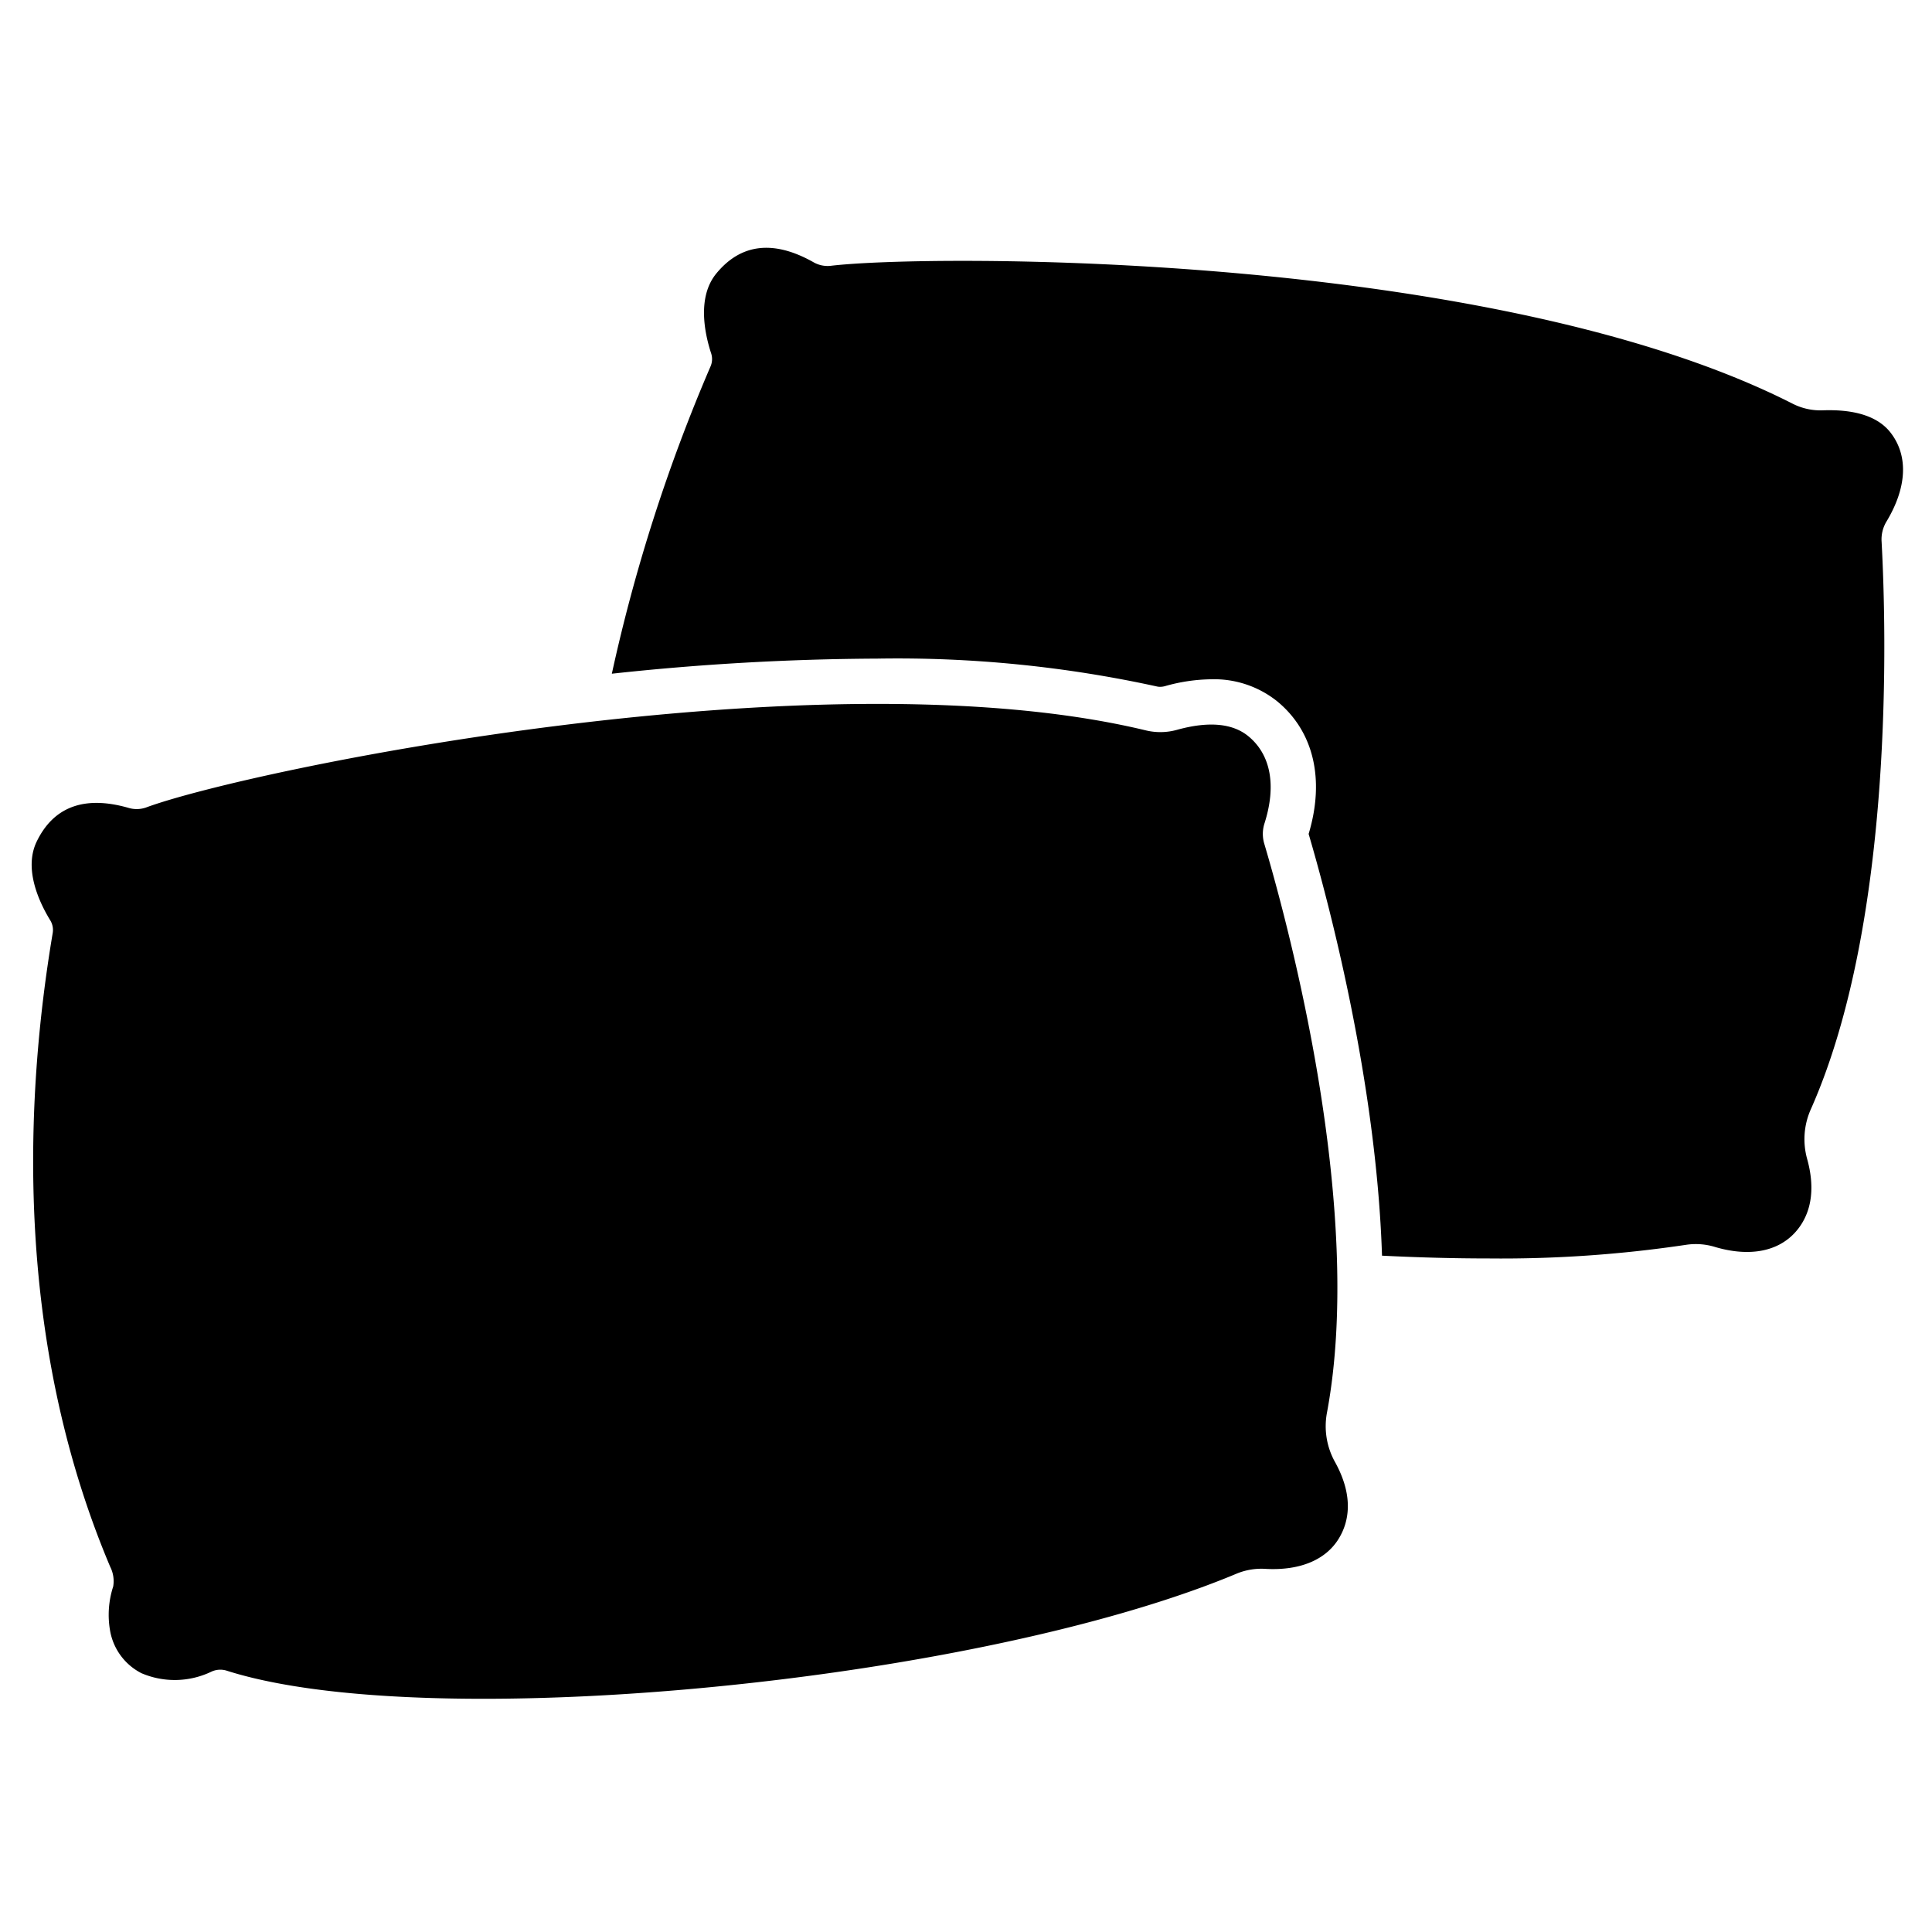
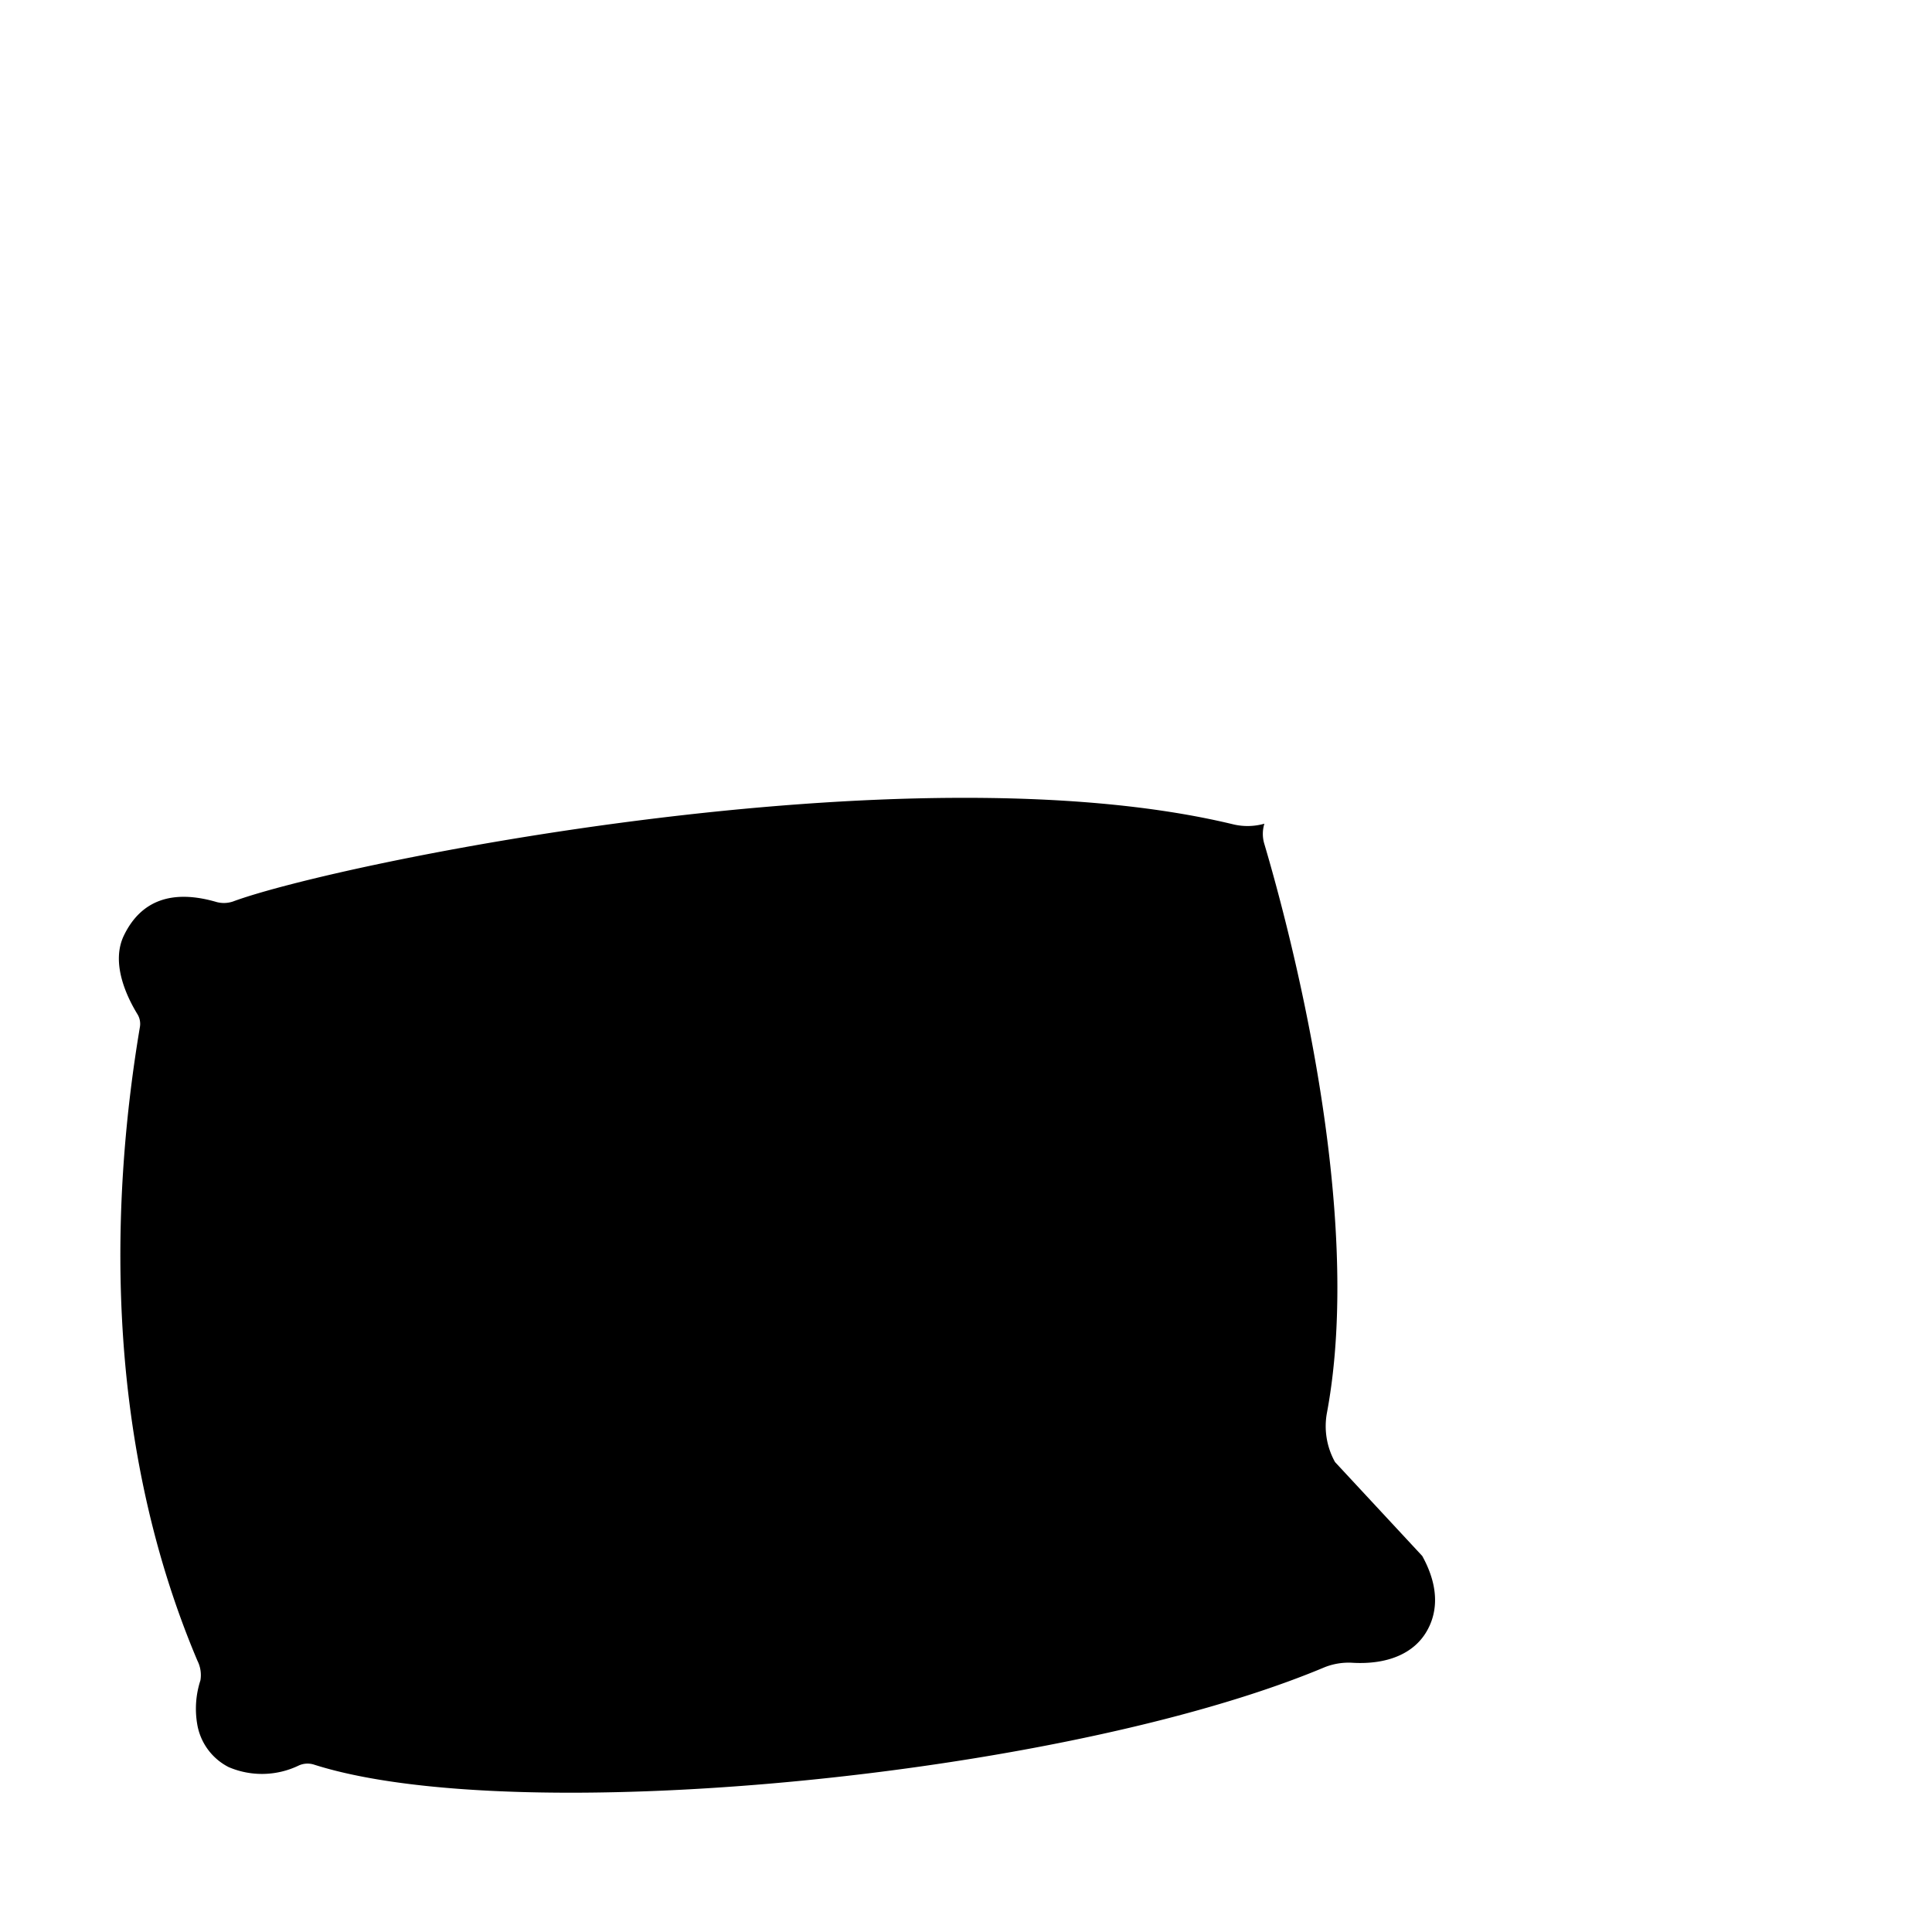
<svg xmlns="http://www.w3.org/2000/svg" id="Solid" height="512" viewBox="0 0 128 128" width="512">
-   <path d="m88.45 96.866a4.873 4.873 0 0 1 -.533-3.284c2.511-13.465-2.541-32.228-4.148-37.658a2.283 2.283 0 0 1 0-1.352c.809-2.515.43-4.575-1.068-5.8-1.048-.855-2.632-.995-4.71-.422a4.1 4.1 0 0 1 -2.047.047c-21.588-5.217-59.467 2.576-66.29 5.109a1.878 1.878 0 0 1 -1.159.012c-2.9-.824-4.94-.074-6.059 2.228-.891 1.828.181 4.066.9 5.239a1.224 1.224 0 0 1 .154.842c-1.812 10.762-2.619 26.773 3.81 41.973a2.116 2.116 0 0 1 .2 1.307 6.076 6.076 0 0 0 -.212 2.9 3.913 3.913 0 0 0 2.085 2.847 5.609 5.609 0 0 0 4.648-.109 1.408 1.408 0 0 1 1.029-.049c4 1.271 10.029 1.853 16.974 1.853 16.384 0 37.878-3.238 49.962-8.314a4.31 4.31 0 0 1 1.891-.291c2.282.118 4-.617 4.85-2.058.592-.996 1.021-2.67-.277-5.02z" />
-   <path d="m125.271 28.684c-.82-1.075-2.336-1.573-4.485-1.5a4.061 4.061 0 0 1 -2-.428c-19.849-10.106-57.267-9.937-63.786-9.141a1.891 1.891 0 0 1 -1.131-.257c-2.632-1.473-4.788-1.216-6.412.764-1.29 1.573-.765 4-.338 5.3a1.225 1.225 0 0 1 -.045.856 111.925 111.925 0 0 0 -6.538 20.357 168.9 168.9 0 0 1 17.581-1h.005a80.413 80.413 0 0 1 18.523 1.845.89.89 0 0 0 .213.024 1.237 1.237 0 0 0 .334-.048 11.628 11.628 0 0 1 3.058-.452 6.681 6.681 0 0 1 4.35 1.446c2.431 1.984 3.19 5.182 2.1 8.8 1.29 4.387 4.489 16.336 4.862 27.942 2.4.119 4.761.183 7.034.183a82.855 82.855 0 0 0 13.144-.908 4.333 4.333 0 0 1 1.905.154c2.185.64 4.031.327 5.2-.878.8-.827 1.6-2.356.888-4.942a4.87 4.87 0 0 1 .243-3.319c5.559-12.516 4.992-31.939 4.685-37.594a2.285 2.285 0 0 1 .312-1.316c1.365-2.259 1.473-4.351.298-5.888z" />
+   <path d="m88.45 96.866a4.873 4.873 0 0 1 -.533-3.284c2.511-13.465-2.541-32.228-4.148-37.658a2.283 2.283 0 0 1 0-1.352a4.1 4.1 0 0 1 -2.047.047c-21.588-5.217-59.467 2.576-66.29 5.109a1.878 1.878 0 0 1 -1.159.012c-2.9-.824-4.94-.074-6.059 2.228-.891 1.828.181 4.066.9 5.239a1.224 1.224 0 0 1 .154.842c-1.812 10.762-2.619 26.773 3.81 41.973a2.116 2.116 0 0 1 .2 1.307 6.076 6.076 0 0 0 -.212 2.9 3.913 3.913 0 0 0 2.085 2.847 5.609 5.609 0 0 0 4.648-.109 1.408 1.408 0 0 1 1.029-.049c4 1.271 10.029 1.853 16.974 1.853 16.384 0 37.878-3.238 49.962-8.314a4.31 4.31 0 0 1 1.891-.291c2.282.118 4-.617 4.85-2.058.592-.996 1.021-2.67-.277-5.02z" />
</svg>